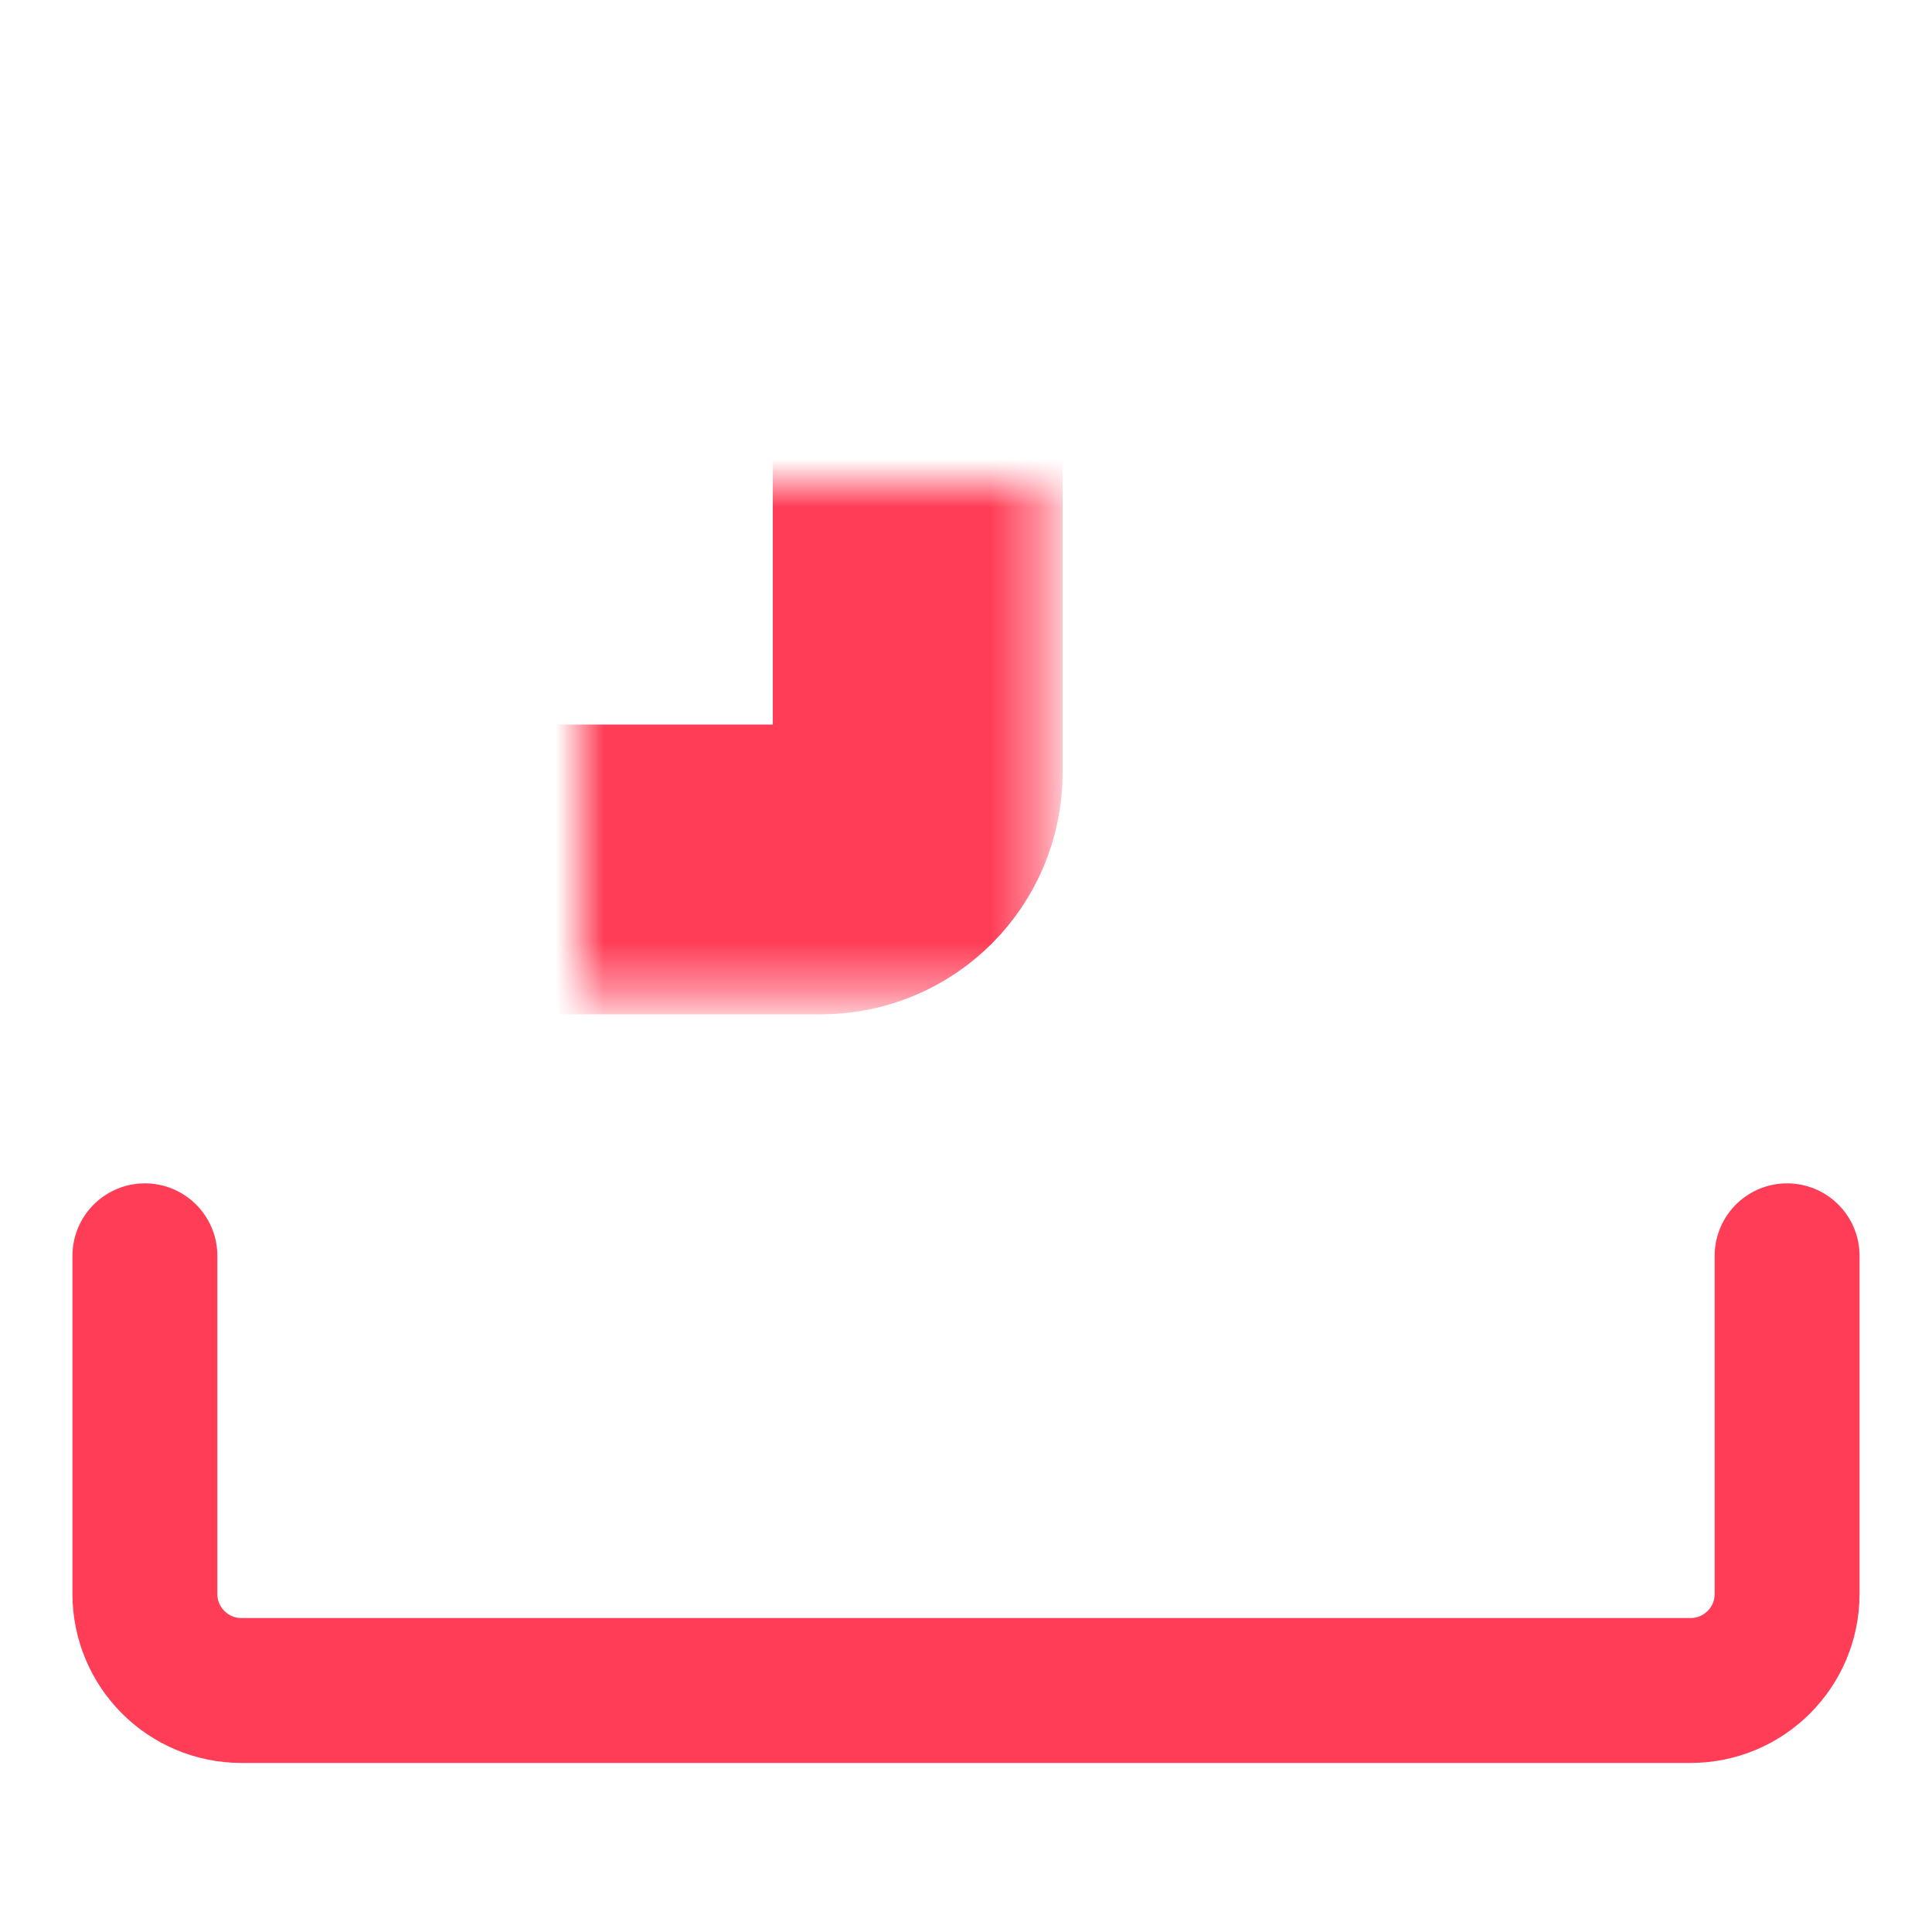
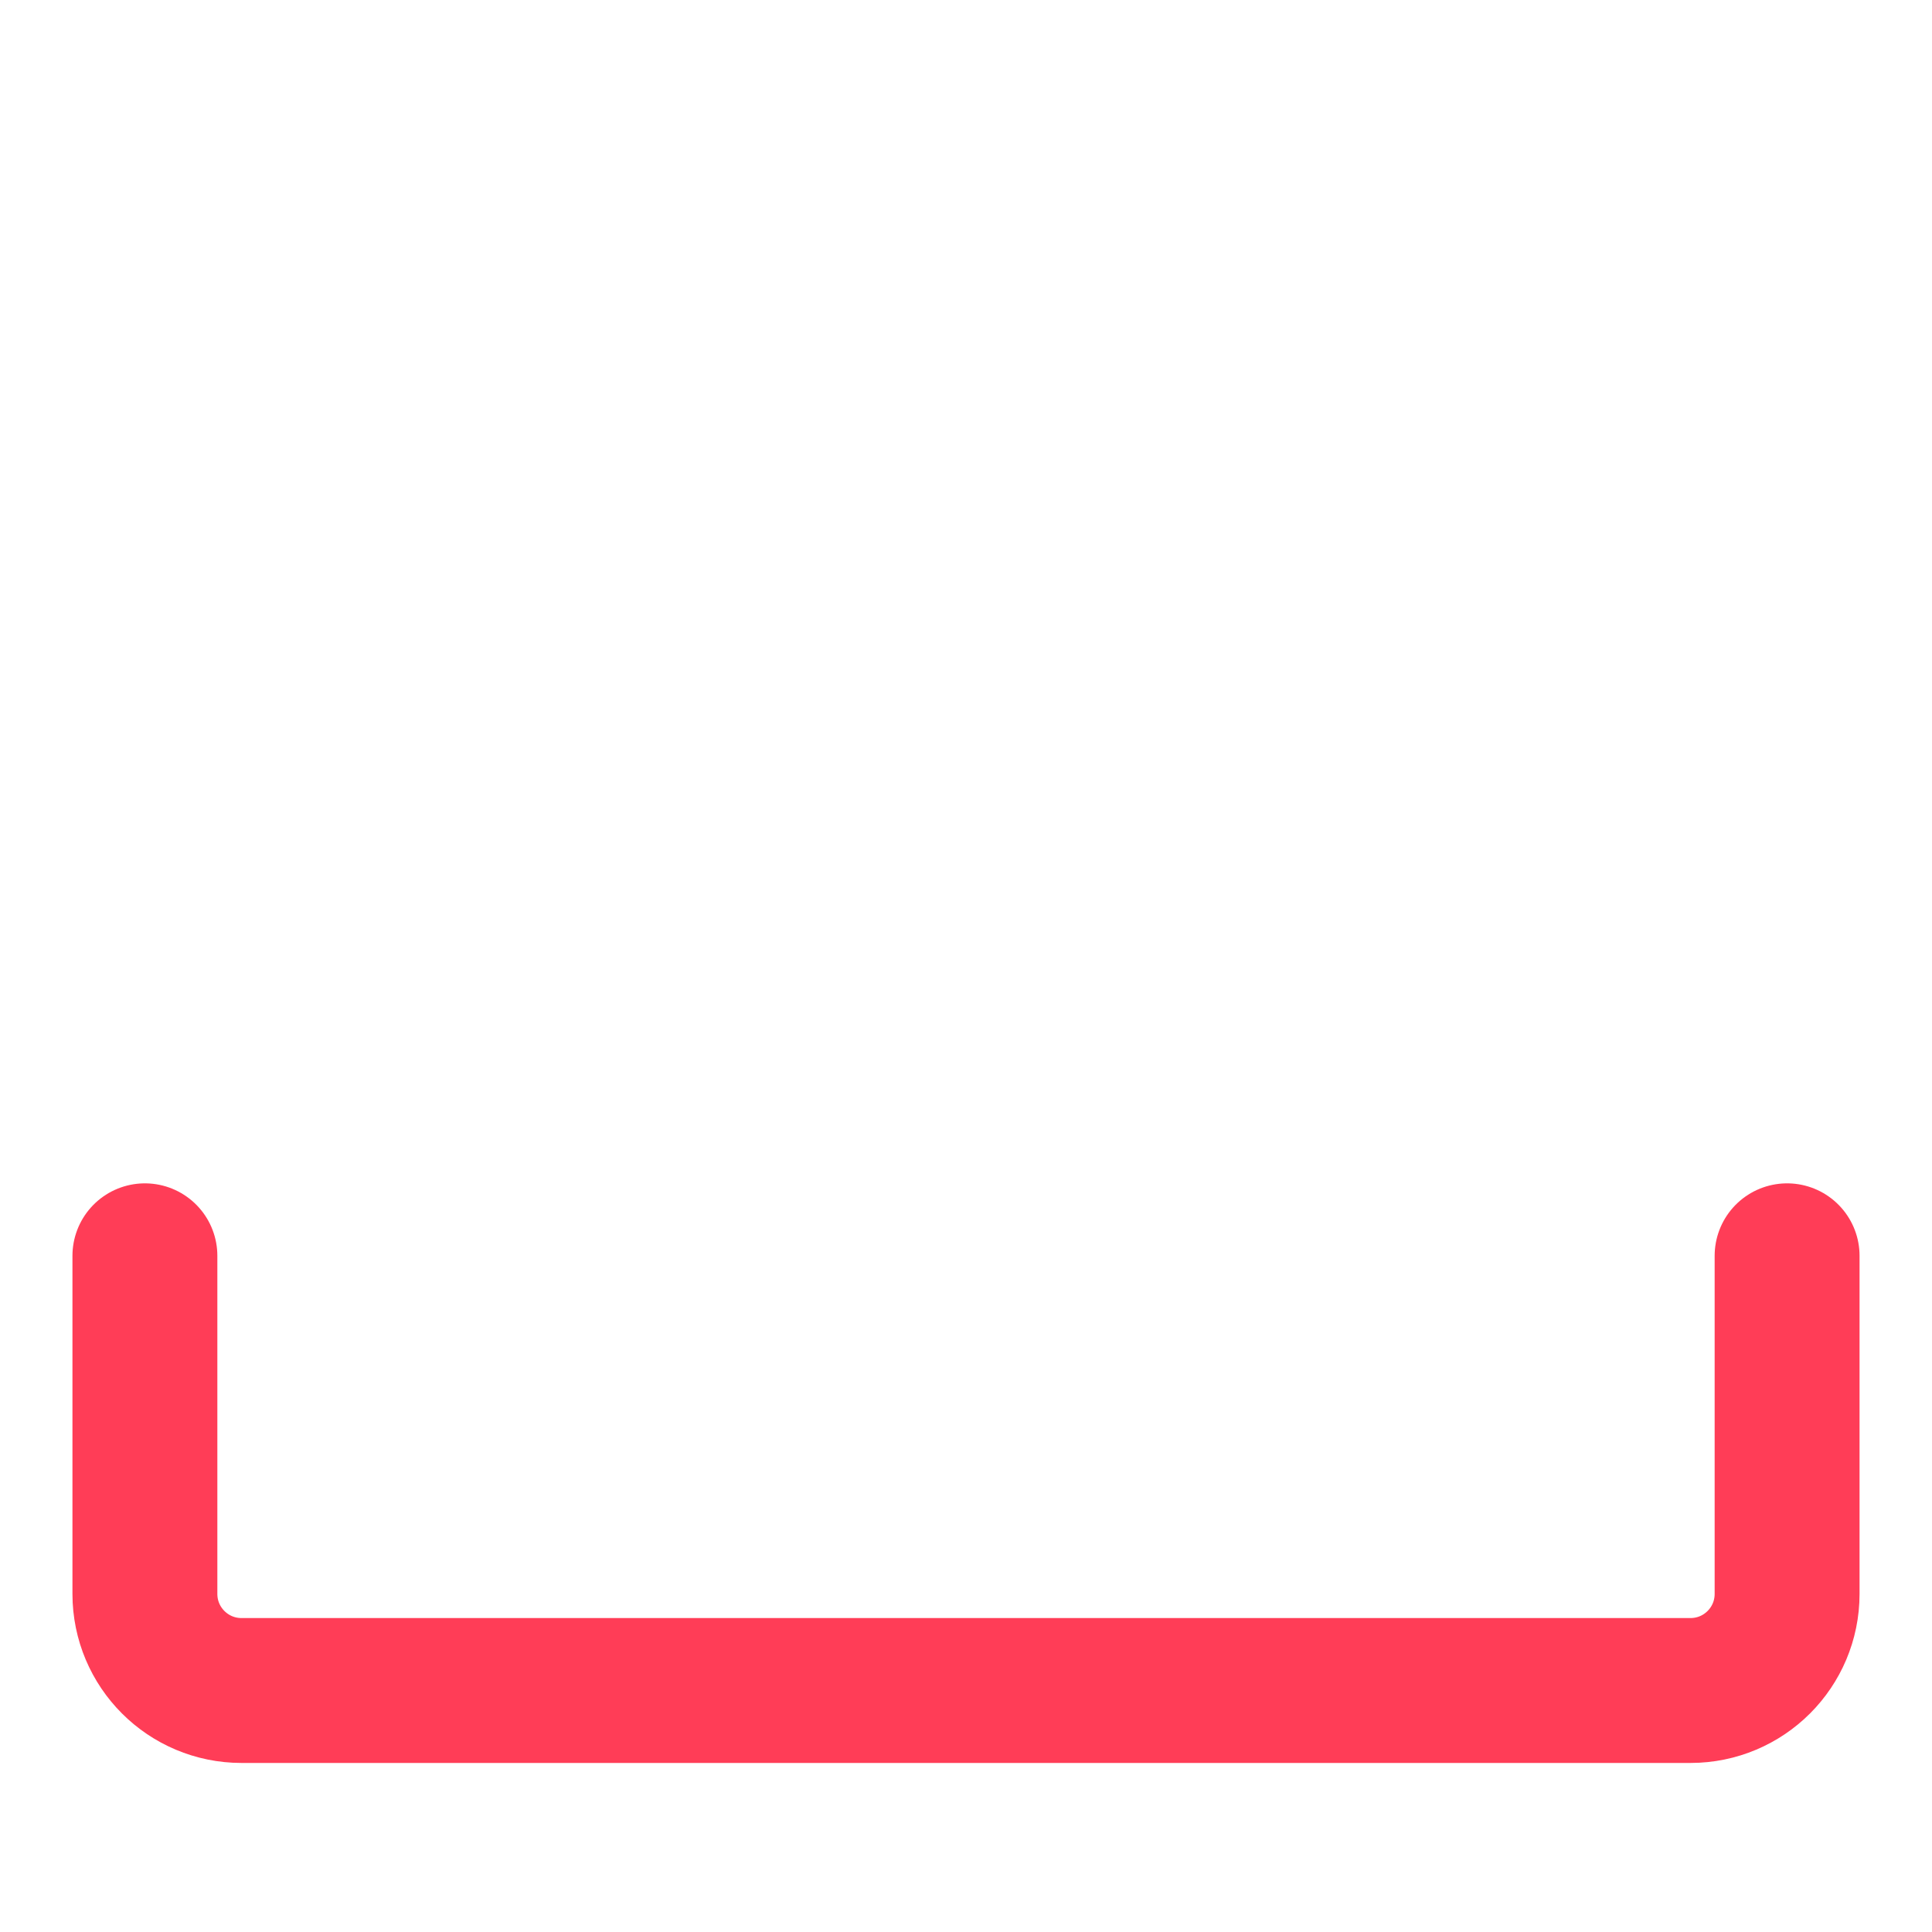
<svg xmlns="http://www.w3.org/2000/svg" width="40" height="40" viewBox="0 0 40 40" fill="none">
  <mask id="path-1-inside-1_1550_2817" fill="white">
    <rect x="6" y="5" width="13" height="13" rx="2" />
  </mask>
-   <rect x="6" y="5" width="13" height="13" rx="2" stroke="#FF3D57" stroke-width="6" mask="url(#path-1-inside-1_1550_2817)" />
  <mask id="path-2-inside-2_1550_2817" fill="white">
    <rect x="21" y="9" width="9" height="9" rx="2" />
  </mask>
-   <rect x="21" y="9" width="9" height="9" rx="2" stroke="#FF3D57" stroke-width="6" mask="url(#path-2-inside-2_1550_2817)" />
  <mask id="path-3-inside-3_1550_2817" fill="white">
    <rect x="21" y="20" width="9" height="9" rx="2" />
  </mask>
  <rect x="21" y="20" width="9" height="9" rx="2" stroke="#FF3D57" stroke-width="6" mask="url(#path-3-inside-3_1550_2817)" />
  <mask id="path-4-inside-4_1550_2817" fill="white">
    <rect x="10" y="20" width="9" height="9" rx="2" />
  </mask>
  <rect x="10" y="20" width="9" height="9" rx="2" stroke="#FF3D57" stroke-width="6" mask="url(#path-4-inside-4_1550_2817)" />
  <path d="M3 26V33C3 34.105 3.895 35 5 35H35C36.105 35 37 34.105 37 33V26" stroke="#FF3D57" stroke-width="3" stroke-linecap="round" />
</svg>